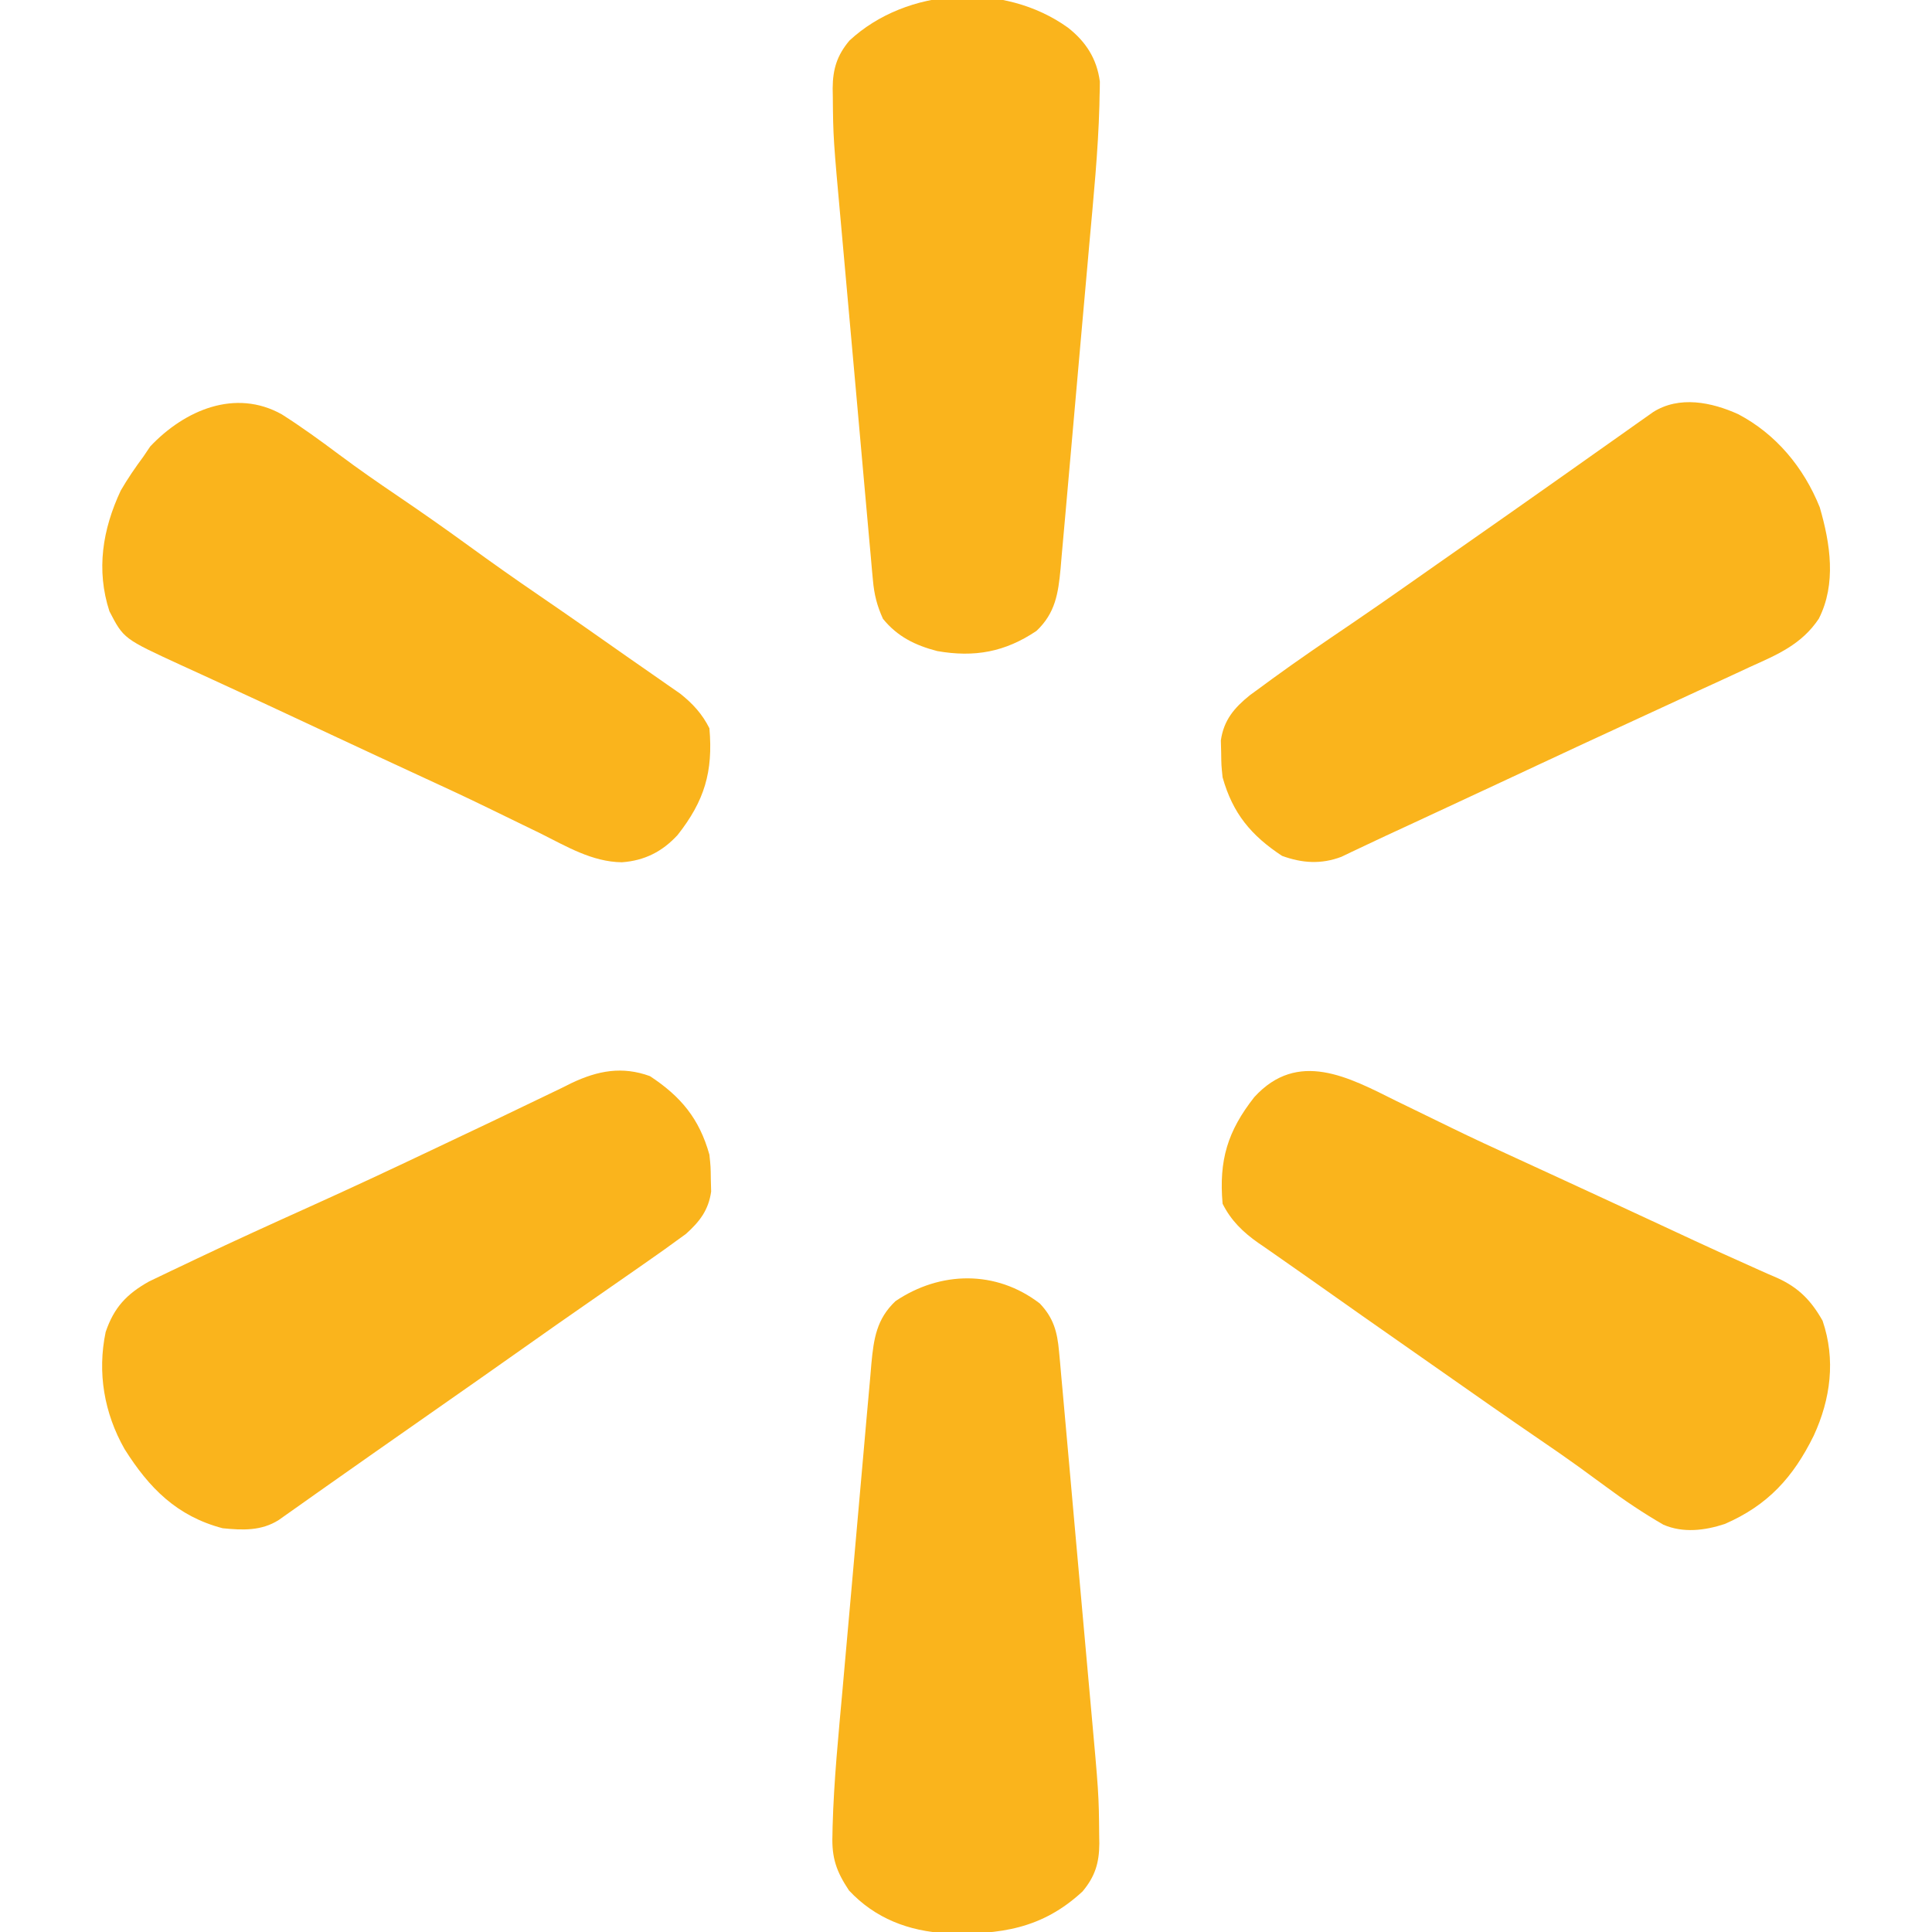
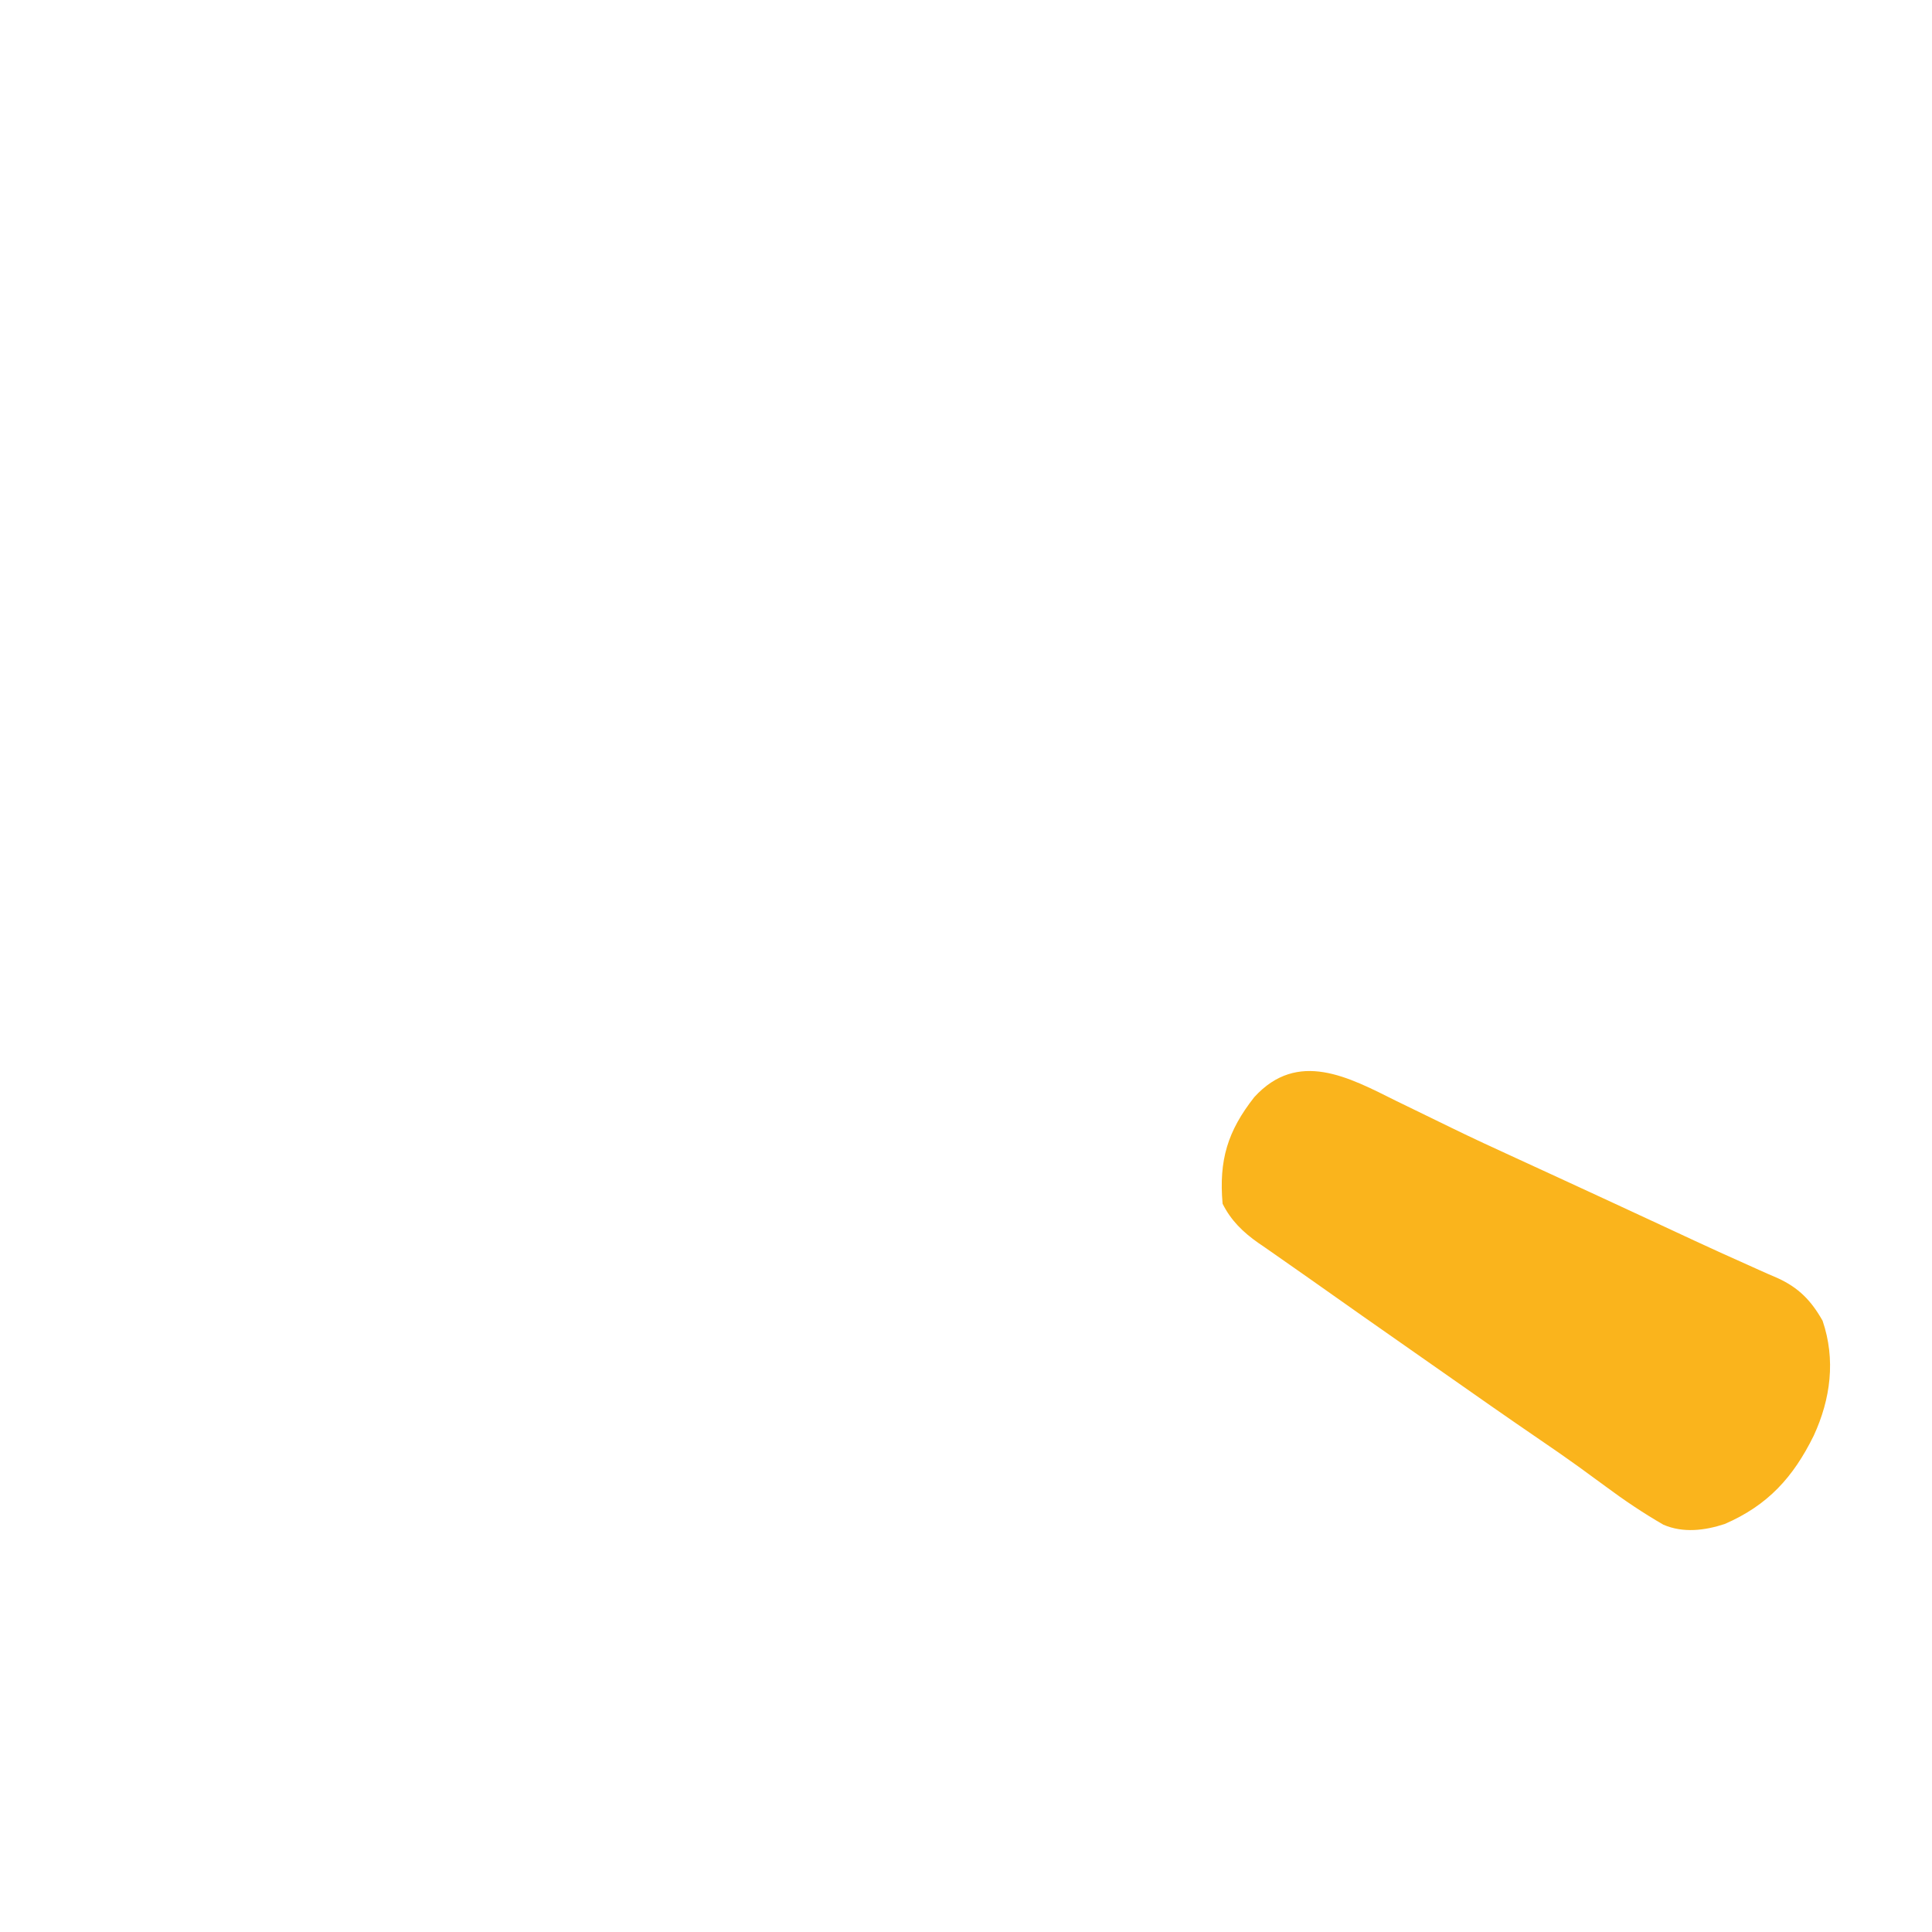
<svg xmlns="http://www.w3.org/2000/svg" width="512" height="512">
-   <path d="M0 0 C8.187 5.396 13.071 11.247 15.75 20.812 C16.086 24.031 16.086 24.031 16.125 27.312 C16.153 28.395 16.182 29.478 16.211 30.594 C15.504 35.527 13.195 38.509 9.543 41.805 C8.683 42.426 7.823 43.047 6.938 43.688 C5.883 44.452 4.829 45.216 3.742 46.004 C2.413 46.943 1.082 47.879 -0.25 48.812 C-1.086 49.399 -1.923 49.985 -2.784 50.589 C-7.68 54.014 -12.587 57.423 -17.5 60.824 C-22.331 64.17 -27.142 67.542 -31.938 70.938 C-40.504 76.999 -49.101 83.016 -57.702 89.03 C-61.055 91.376 -64.408 93.723 -67.761 96.07 C-69.411 97.225 -71.061 98.38 -72.712 99.533 C-77.099 102.601 -81.478 105.678 -85.848 108.77 C-86.762 109.415 -87.677 110.06 -88.619 110.725 C-90.379 111.966 -92.137 113.211 -93.893 114.459 C-94.682 115.015 -95.472 115.571 -96.285 116.145 C-96.98 116.637 -97.675 117.129 -98.391 117.636 C-103.007 120.557 -107.984 120.343 -113.25 119.812 C-125.362 116.625 -132.721 109.187 -139.25 98.812 C-144.652 89.304 -146.495 78.549 -144.25 67.812 C-142.061 61.354 -138.738 57.762 -132.728 54.403 C-131.833 53.975 -130.938 53.547 -130.016 53.105 C-128.469 52.362 -128.469 52.362 -126.891 51.603 C-125.772 51.074 -124.653 50.545 -123.5 50 C-122.312 49.433 -121.124 48.866 -119.9 48.282 C-110.118 43.629 -100.257 39.153 -90.384 34.698 C-79.582 29.823 -68.846 24.819 -58.143 19.73 C-55.708 18.572 -53.271 17.417 -50.834 16.263 C-42.103 12.134 -42.103 12.134 -33.401 7.946 C-30.107 6.345 -26.805 4.765 -23.5 3.188 C-22.585 2.732 -21.671 2.277 -20.728 1.808 C-13.801 -1.463 -7.35 -2.685 0 0 Z " fill="#FAB41C" transform="translate(172.25,285.188)" />
  <path d="M0 0 C1.624 0.791 3.248 1.581 4.874 2.368 C8.112 3.937 11.346 5.513 14.577 7.097 C20.239 9.863 25.955 12.506 31.688 15.125 C33.737 16.067 35.787 17.01 37.836 17.953 C38.939 18.46 40.042 18.968 41.179 19.49 C45.78 21.608 50.379 23.733 54.977 25.859 C55.859 26.267 56.742 26.675 57.651 27.096 C62.167 29.185 66.681 31.278 71.191 33.378 C72.932 34.188 74.673 34.998 76.414 35.809 C77.255 36.2 78.095 36.591 78.961 36.994 C83.652 39.174 88.357 41.314 93.086 43.41 C94.062 43.851 95.038 44.292 96.044 44.746 C97.718 45.501 99.4 46.24 101.091 46.958 C106.665 49.504 109.98 52.909 113 58.25 C116.513 68.539 115.143 79.005 110.656 88.719 C105.244 99.726 98.488 107.186 87.062 112.125 C81.77 113.868 76.068 114.566 70.838 112.323 C65.458 109.222 60.421 105.826 55.438 102.125 C53.851 100.963 52.264 99.803 50.676 98.645 C49.496 97.783 49.496 97.783 48.292 96.905 C44.94 94.485 41.54 92.142 38.125 89.812 C29.56 83.964 21.068 78.013 12.578 72.057 C10.013 70.259 7.446 68.463 4.879 66.668 C-4.431 60.158 -13.736 53.643 -23.004 47.074 C-25.668 45.186 -28.343 43.316 -31.027 41.457 C-32.289 40.576 -33.551 39.694 -34.812 38.812 C-35.381 38.424 -35.95 38.035 -36.537 37.634 C-40.593 34.783 -43.767 31.716 -46 27.25 C-47.01 15.707 -44.68 7.997 -37.582 -1.023 C-26.035 -13.625 -12.612 -6.291 0 0 Z " fill="#FAB41C" transform="translate(370,291.75)" />
-   <path d="M0 0 C5.257 3.337 10.273 6.995 15.259 10.72 C20.289 14.476 25.428 18.042 30.625 21.562 C36.991 25.881 43.28 30.286 49.5 34.812 C55.649 39.286 61.851 43.662 68.129 47.951 C76.121 53.413 84.045 58.969 91.962 64.539 C94.154 66.076 96.353 67.602 98.555 69.125 C99.807 70 101.06 70.875 102.312 71.75 C103.385 72.494 104.457 73.238 105.562 74.004 C108.879 76.637 111.413 79.388 113.312 83.188 C114.323 94.73 111.992 102.441 104.895 111.461 C100.856 115.868 96.109 118.274 90.117 118.699 C82.194 118.6 75.368 114.457 68.438 111 C66.922 110.262 65.405 109.527 63.888 108.793 C60.816 107.307 57.748 105.813 54.683 104.312 C48.518 101.303 42.293 98.432 36.062 95.562 C33.786 94.508 31.51 93.454 29.234 92.398 C28.105 91.875 26.975 91.351 25.811 90.812 C22.169 89.121 18.529 87.425 14.891 85.727 C14.267 85.435 13.643 85.144 13 84.844 C9.858 83.377 6.716 81.909 3.575 80.439 C-2.805 77.457 -9.192 74.491 -15.594 71.555 C-17.51 70.673 -19.426 69.792 -21.342 68.91 C-23.137 68.086 -24.934 67.267 -26.73 66.449 C-41.918 59.458 -41.918 59.458 -45.688 52.188 C-49.253 41.22 -47.514 30.48 -42.688 20.188 C-40.865 17.04 -38.85 14.109 -36.688 11.188 C-36.089 10.301 -35.491 9.414 -34.875 8.5 C-25.716 -1.182 -12.288 -6.878 0 0 Z " fill="#FAB41C" transform="translate(74.688,109.812)" />
-   <path d="M0 0 C10.037 5.266 17.387 14.133 21.625 24.672 C24.433 34.31 26.072 44.956 21.382 54.204 C16.822 61.031 10.419 63.719 3.125 66.996 C1.821 67.601 0.519 68.208 -0.783 68.816 C-4.093 70.358 -7.413 71.875 -10.737 73.385 C-13.586 74.684 -16.423 76.004 -19.262 77.324 C-23.494 79.289 -27.731 81.243 -31.973 83.188 C-39.164 86.487 -46.333 89.833 -53.5 93.184 C-56.014 94.358 -58.529 95.533 -61.043 96.707 C-61.977 97.143 -61.977 97.143 -62.93 97.589 C-69.286 100.556 -75.646 103.515 -82.007 106.47 C-83.748 107.278 -85.488 108.087 -87.228 108.896 C-89.349 109.881 -91.472 110.863 -93.596 111.842 C-95.63 112.785 -97.657 113.74 -99.679 114.708 C-101.122 115.39 -101.122 115.39 -102.594 116.086 C-103.437 116.491 -104.281 116.895 -105.15 117.312 C-110.523 119.34 -115.555 119.002 -120.875 117.059 C-129.062 111.662 -133.946 105.811 -136.625 96.246 C-136.961 93.027 -136.961 93.027 -137 89.746 C-137.028 88.663 -137.057 87.58 -137.086 86.465 C-136.315 81.078 -133.535 77.819 -129.402 74.492 C-128.131 73.545 -126.85 72.609 -125.562 71.684 C-124.864 71.17 -124.165 70.657 -123.444 70.128 C-116.584 65.13 -109.568 60.356 -102.543 55.594 C-97.559 52.212 -92.618 48.768 -87.688 45.309 C-86.448 44.439 -86.448 44.439 -85.183 43.552 C-83.507 42.375 -81.83 41.198 -80.154 40.021 C-76.762 37.641 -73.366 35.267 -69.97 32.892 C-63.011 28.026 -56.06 23.147 -49.125 18.246 C-47.052 16.783 -44.979 15.32 -42.905 13.857 C-41.267 12.7 -39.63 11.541 -37.993 10.381 C-35.248 8.437 -32.499 6.497 -29.75 4.559 C-28.887 3.946 -28.024 3.333 -27.135 2.701 C-26.33 2.135 -25.525 1.568 -24.695 0.984 C-23.981 0.479 -23.267 -0.025 -22.532 -0.546 C-15.596 -4.94 -7.047 -3.182 0 0 Z " fill="#FAB41C" transform="translate(460.625,109.754)" />
-   <path d="M0 0 C4.808 3.76 7.688 8.295 8.472 14.308 C8.47 15.655 8.442 17.001 8.394 18.347 C8.379 19.112 8.365 19.877 8.35 20.665 C8.015 32.85 6.79 45.006 5.699 57.141 C5.52 59.17 5.341 61.199 5.163 63.228 C4.604 69.575 4.037 75.921 3.465 82.267 C2.877 88.793 2.304 95.32 1.737 101.848 C1.248 107.488 0.748 113.126 0.242 118.764 C-0.06 122.117 -0.357 125.47 -0.646 128.824 C-0.969 132.551 -1.307 136.276 -1.65 140.001 C-1.742 141.101 -1.834 142.202 -1.929 143.335 C-2.555 149.922 -3.299 155.132 -8.312 159.875 C-16.638 165.49 -24.758 166.959 -34.625 165.227 C-40.424 163.724 -45.17 161.41 -49 156.688 C-50.565 153.266 -51.321 150.275 -51.658 146.538 C-51.753 145.522 -51.849 144.506 -51.947 143.46 C-52.043 142.356 -52.138 141.252 -52.237 140.115 C-52.344 138.943 -52.452 137.771 -52.563 136.564 C-52.856 133.355 -53.142 130.146 -53.424 126.936 C-53.662 124.243 -53.905 121.551 -54.148 118.858 C-54.722 112.489 -55.289 106.118 -55.851 99.748 C-56.426 93.22 -57.013 86.693 -57.606 80.167 C-58.117 74.535 -58.622 68.902 -59.122 63.269 C-59.419 59.918 -59.719 56.567 -60.024 53.217 C-62.196 29.244 -62.196 29.244 -62.298 18.235 C-62.31 17.529 -62.322 16.824 -62.334 16.097 C-62.298 10.974 -61.184 7.374 -57.895 3.445 C-42.648 -10.701 -16.963 -12.167 0 0 Z " fill="#FAB41C" transform="translate(283,7.312)" />
-   <path d="M0 0 C3.654 3.842 4.627 7.514 5.096 12.712 C5.191 13.728 5.286 14.744 5.384 15.79 C5.528 17.446 5.528 17.446 5.674 19.135 C5.782 20.307 5.889 21.479 6 22.686 C6.293 25.895 6.579 29.104 6.862 32.314 C7.099 35.007 7.342 37.699 7.585 40.392 C8.16 46.761 8.726 53.132 9.288 59.502 C9.864 66.03 10.451 72.557 11.043 79.083 C11.555 84.715 12.06 90.348 12.559 95.981 C12.857 99.332 13.157 102.683 13.461 106.033 C15.634 130.006 15.634 130.006 15.736 141.015 C15.747 141.721 15.759 142.426 15.771 143.153 C15.736 148.276 14.621 151.876 11.332 155.805 C0.629 165.735 -10.565 167.318 -24.699 166.906 C-34.696 166.367 -43.629 162.986 -50.562 155.562 C-53.89 150.561 -55.174 146.966 -54.956 140.903 C-54.942 140.138 -54.928 139.373 -54.913 138.585 C-54.578 126.4 -53.352 114.244 -52.262 102.109 C-52.082 100.08 -51.904 98.051 -51.725 96.022 C-51.167 89.675 -50.6 83.329 -50.028 76.983 C-49.439 70.457 -48.866 63.93 -48.3 57.402 C-47.81 51.762 -47.311 46.124 -46.804 40.486 C-46.503 37.133 -46.205 33.78 -45.917 30.426 C-45.594 26.699 -45.255 22.974 -44.913 19.249 C-44.775 17.599 -44.775 17.599 -44.634 15.915 C-44.008 9.328 -43.264 4.118 -38.25 -0.625 C-26.415 -8.607 -11.639 -8.949 0 0 Z " fill="#FAB41C" transform="translate(275.562,345.438)" />
</svg>